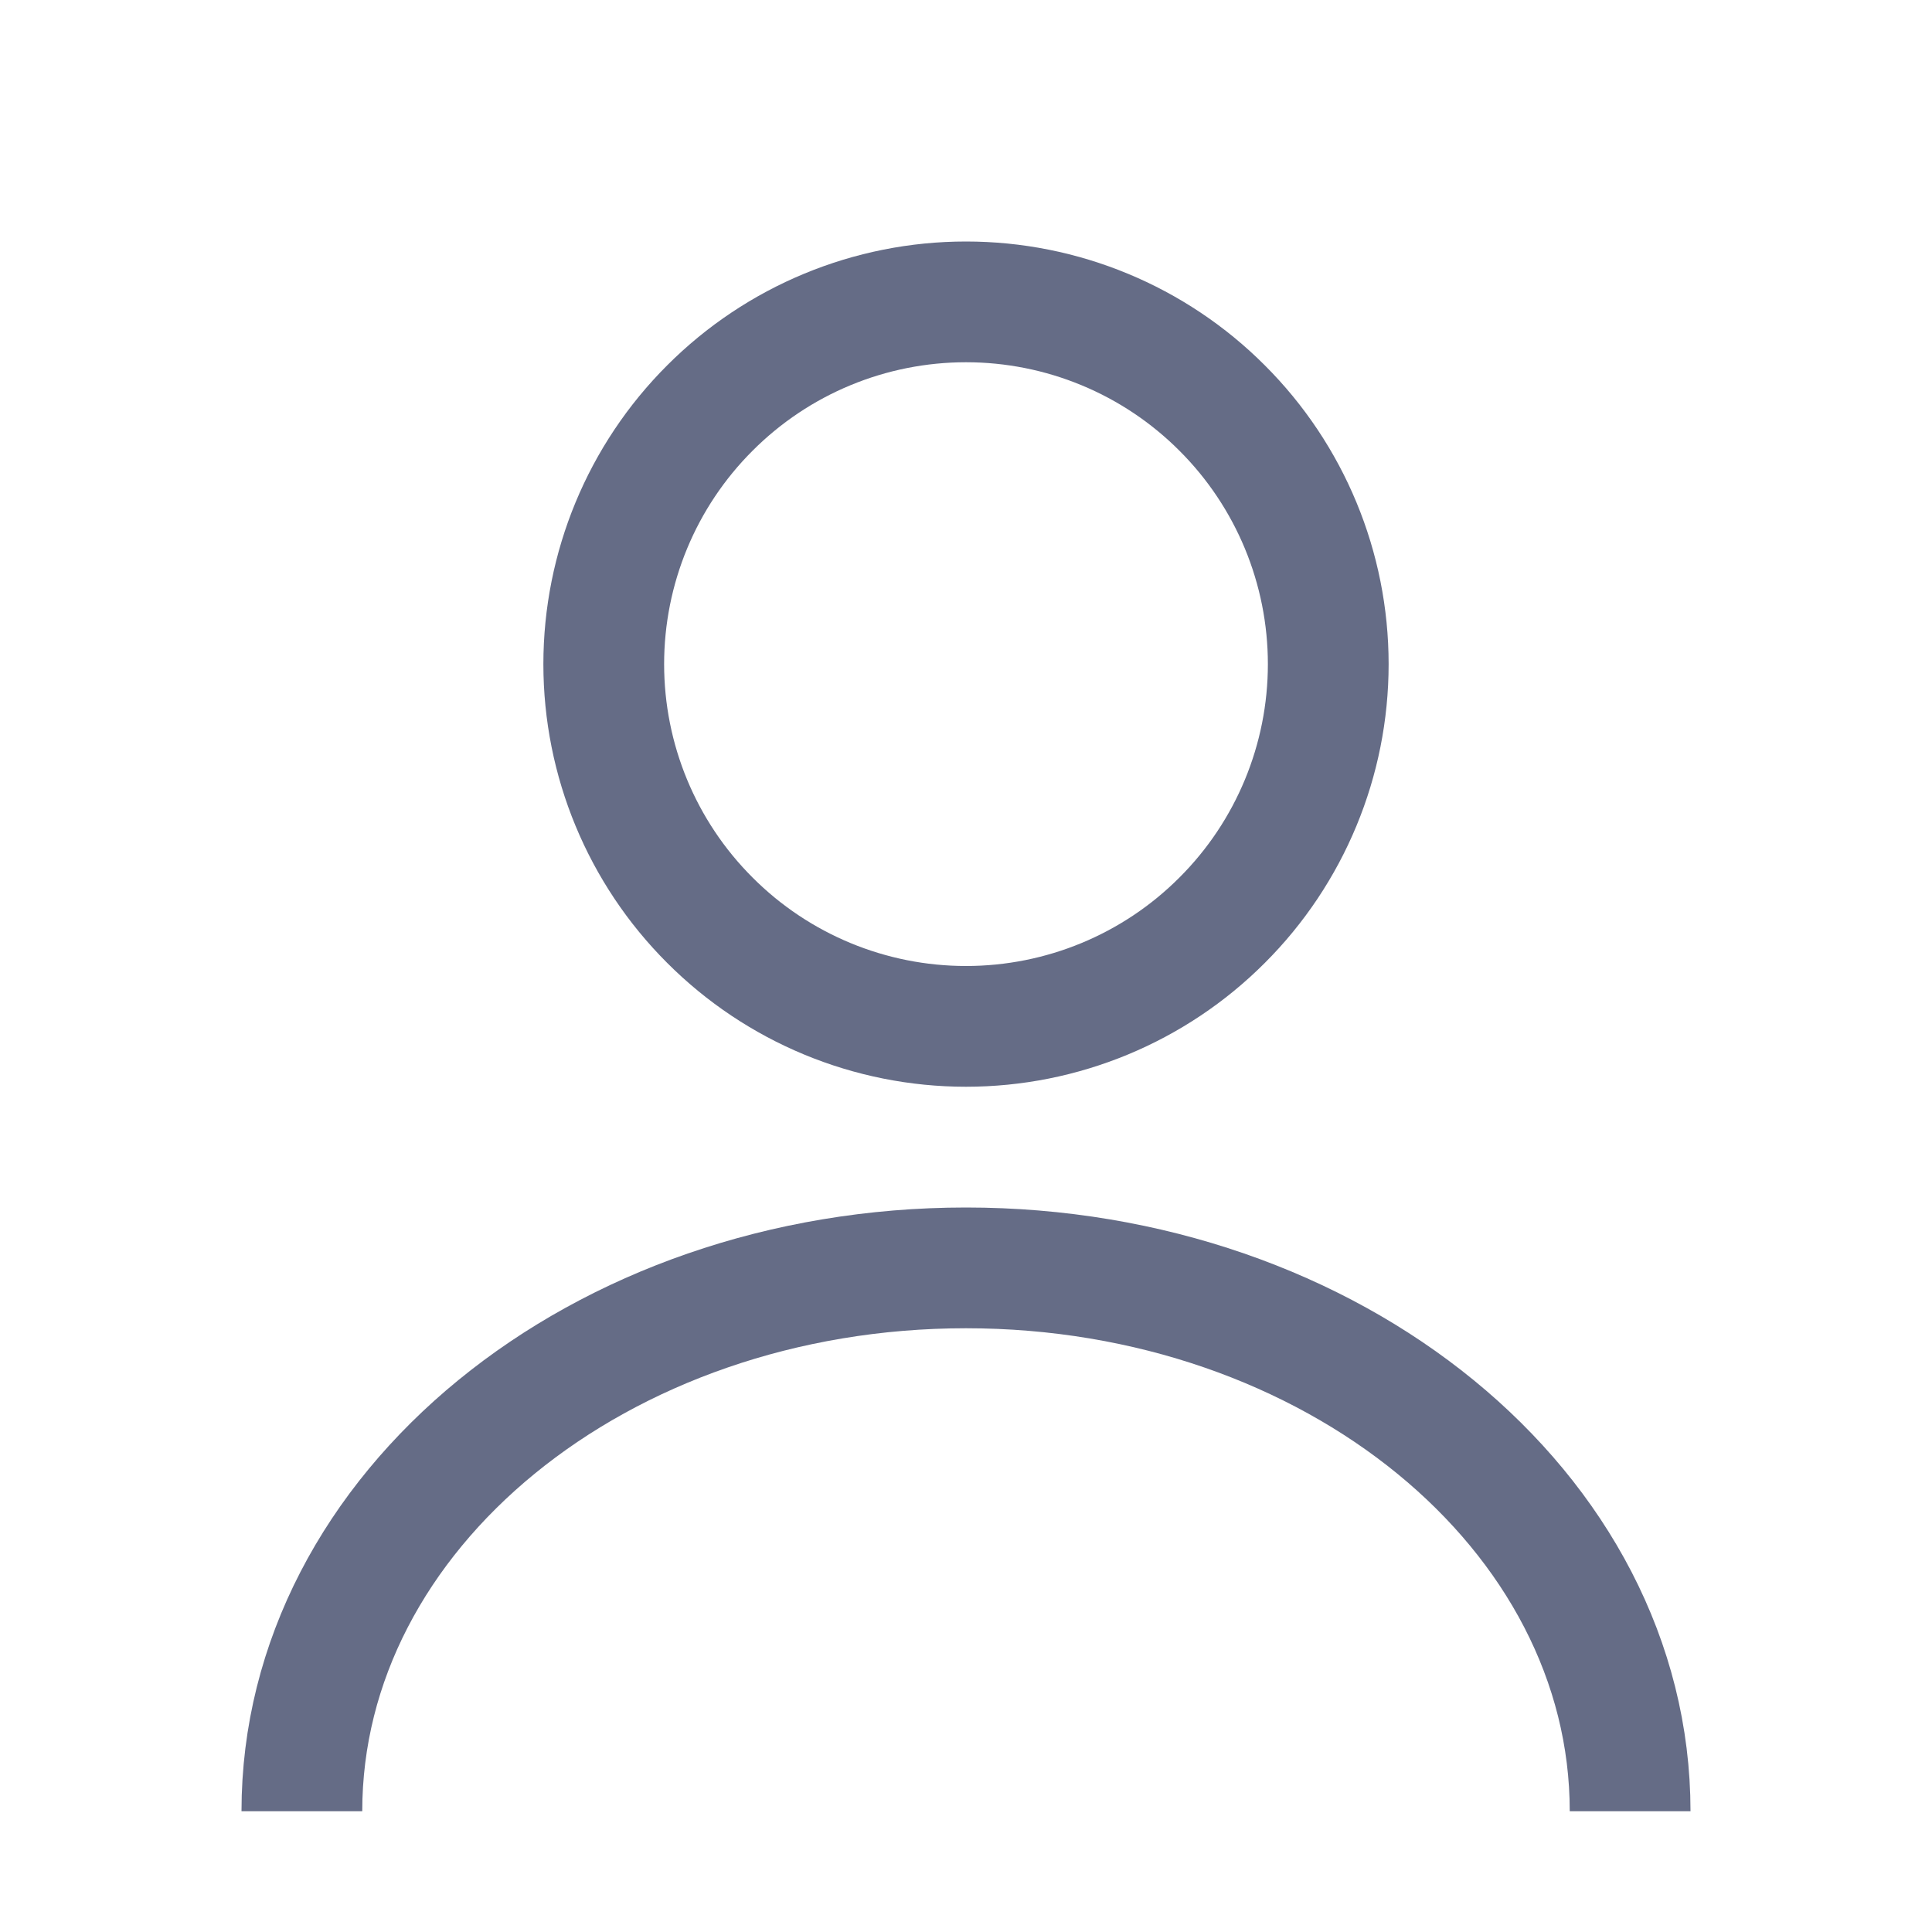
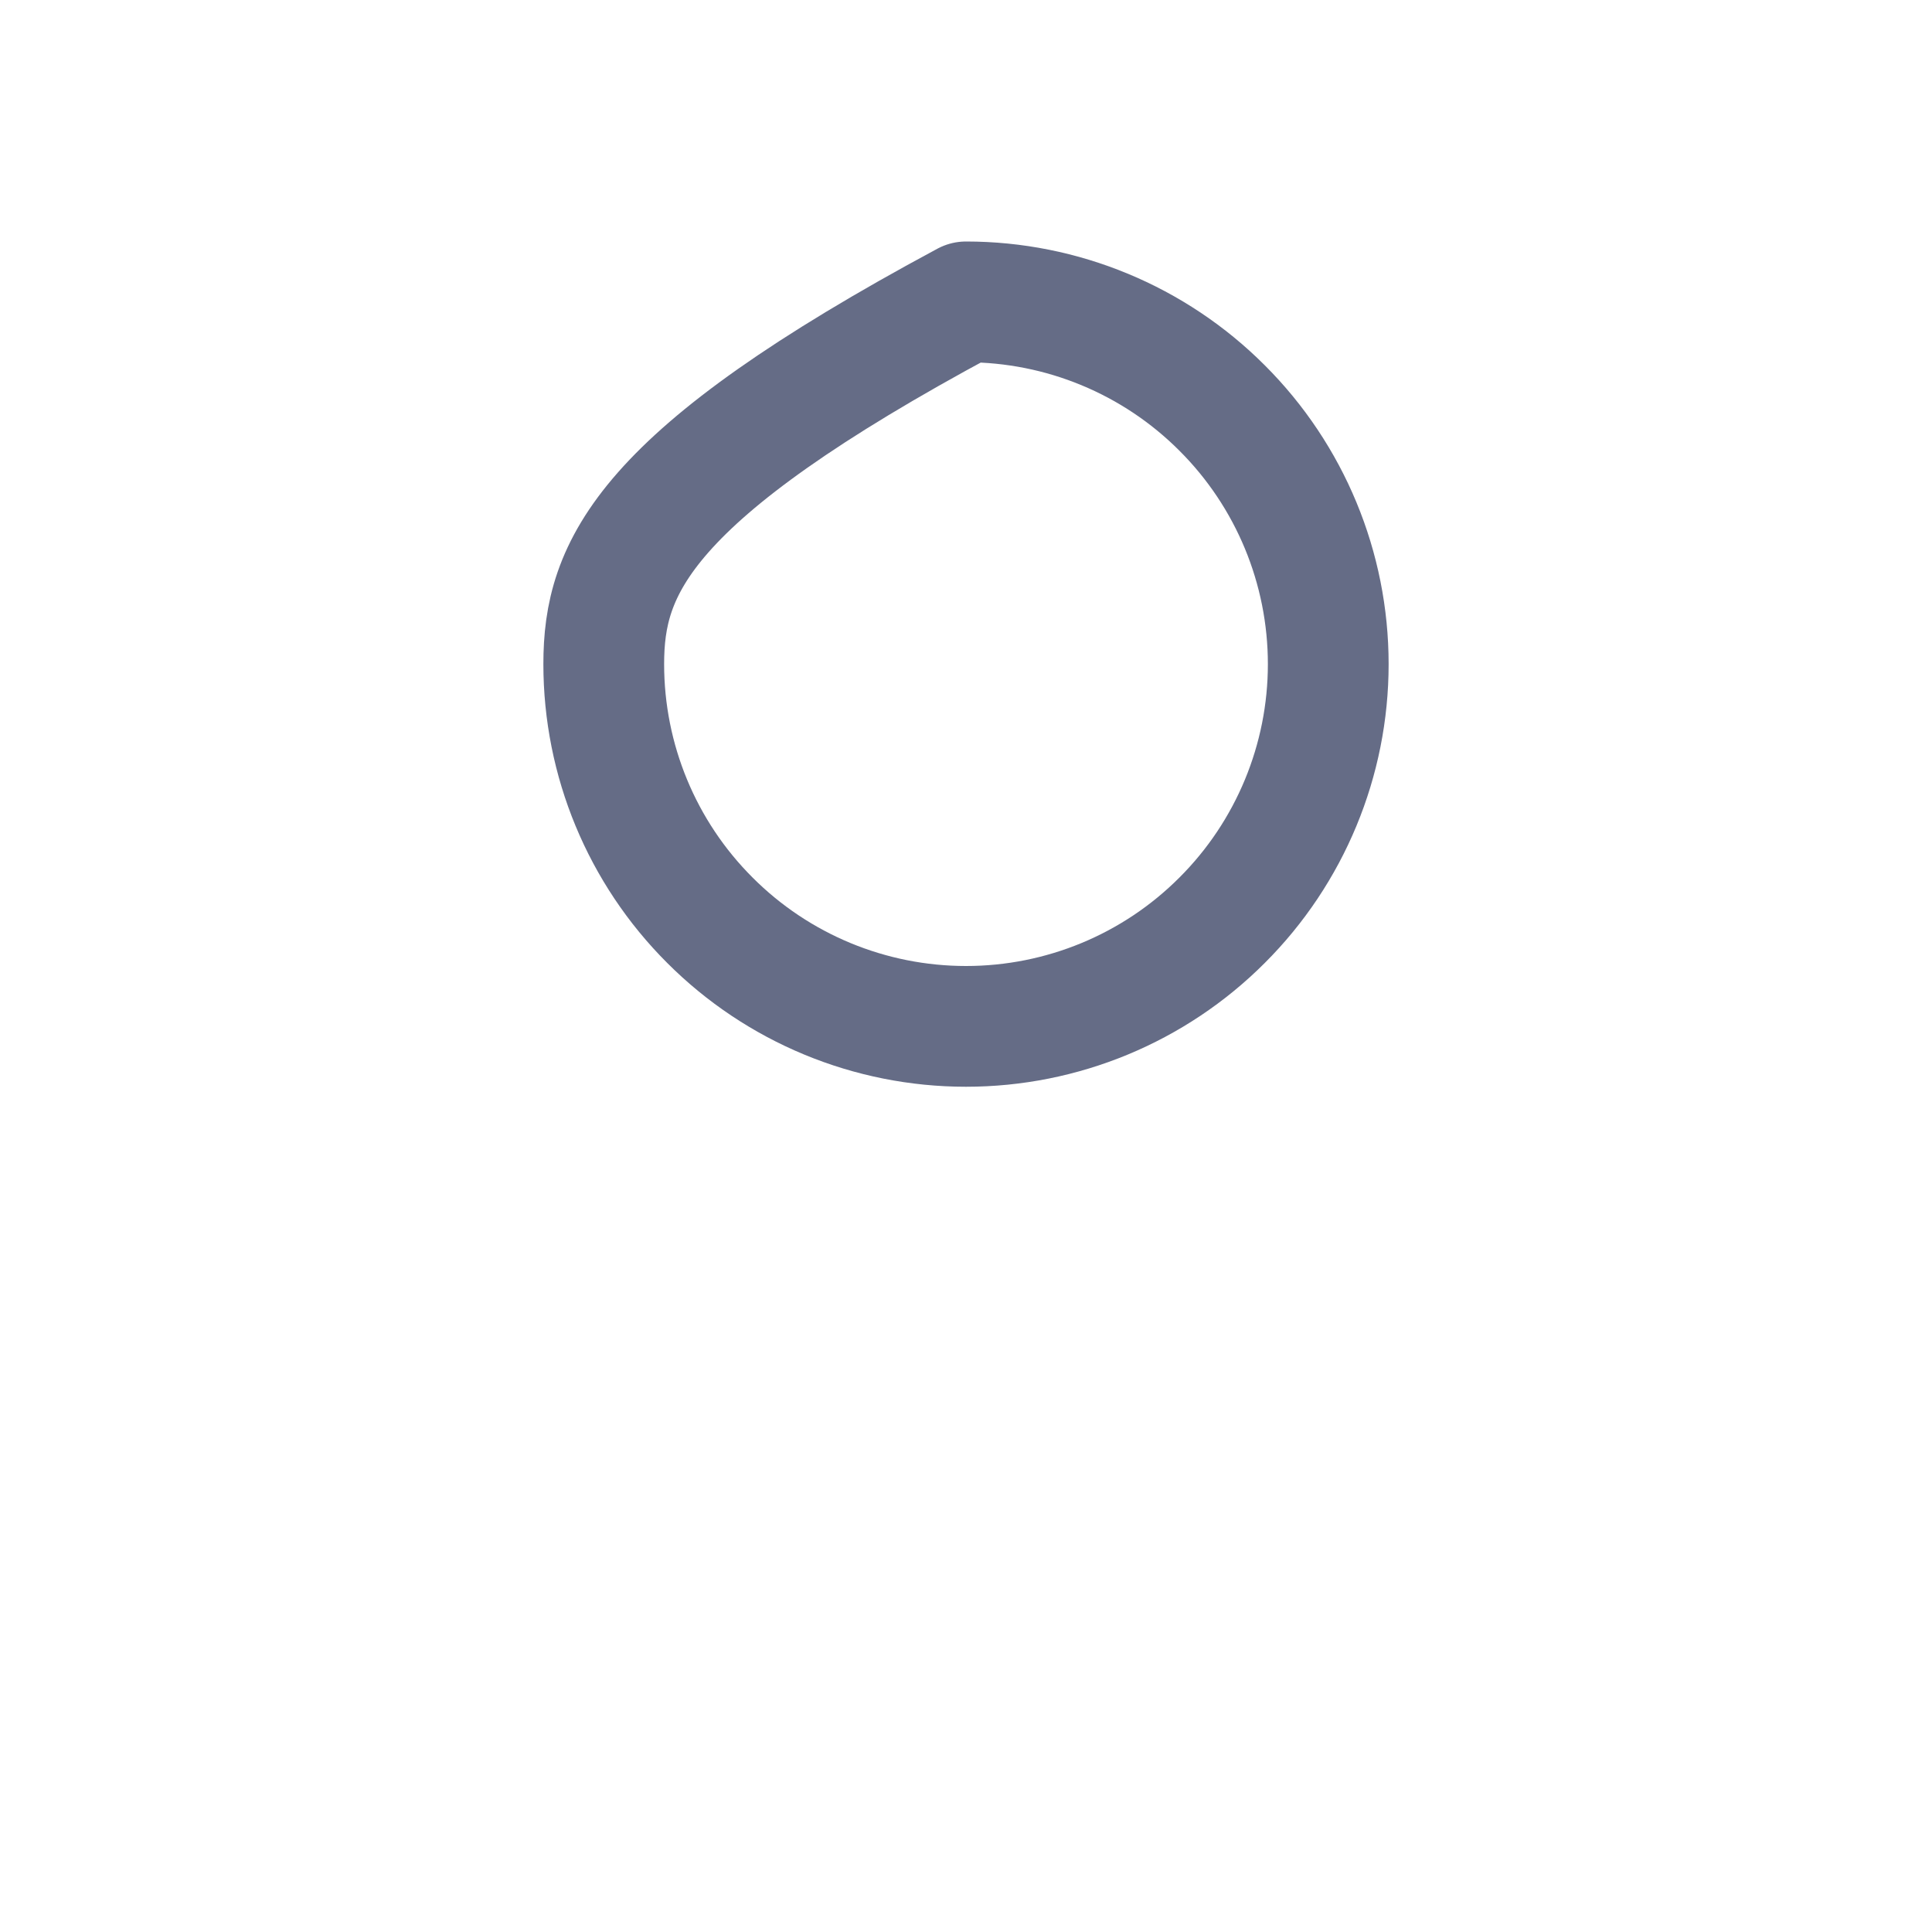
<svg xmlns="http://www.w3.org/2000/svg" width="16" height="16" viewBox="0 0 16 16" fill="none">
-   <path d="M13.5 15C13.5 12.512 11.035 10.5 8 10.5C4.965 10.5 2.5 12.512 2.5 15" stroke="#656C86" stroke-linejoin="round" />
-   <path d="M8 8.5C8.796 8.5 9.559 8.184 10.121 7.621C10.684 7.059 11 6.296 11 5.5C11 4.704 10.684 3.941 10.121 3.379C9.559 2.816 8.796 2.5 8 2.5C7.204 2.5 6.441 2.816 5.879 3.379C5.316 3.941 5 4.704 5 5.5C5 6.296 5.316 7.059 5.879 7.621C6.441 8.184 7.204 8.5 8 8.5Z" stroke="#656C86" stroke-linejoin="round" />
+   <path d="M8 8.5C8.796 8.5 9.559 8.184 10.121 7.621C10.684 7.059 11 6.296 11 5.5C11 4.704 10.684 3.941 10.121 3.379C9.559 2.816 8.796 2.5 8 2.5C5.316 3.941 5 4.704 5 5.5C5 6.296 5.316 7.059 5.879 7.621C6.441 8.184 7.204 8.5 8 8.5Z" stroke="#656C86" stroke-linejoin="round" />
</svg>